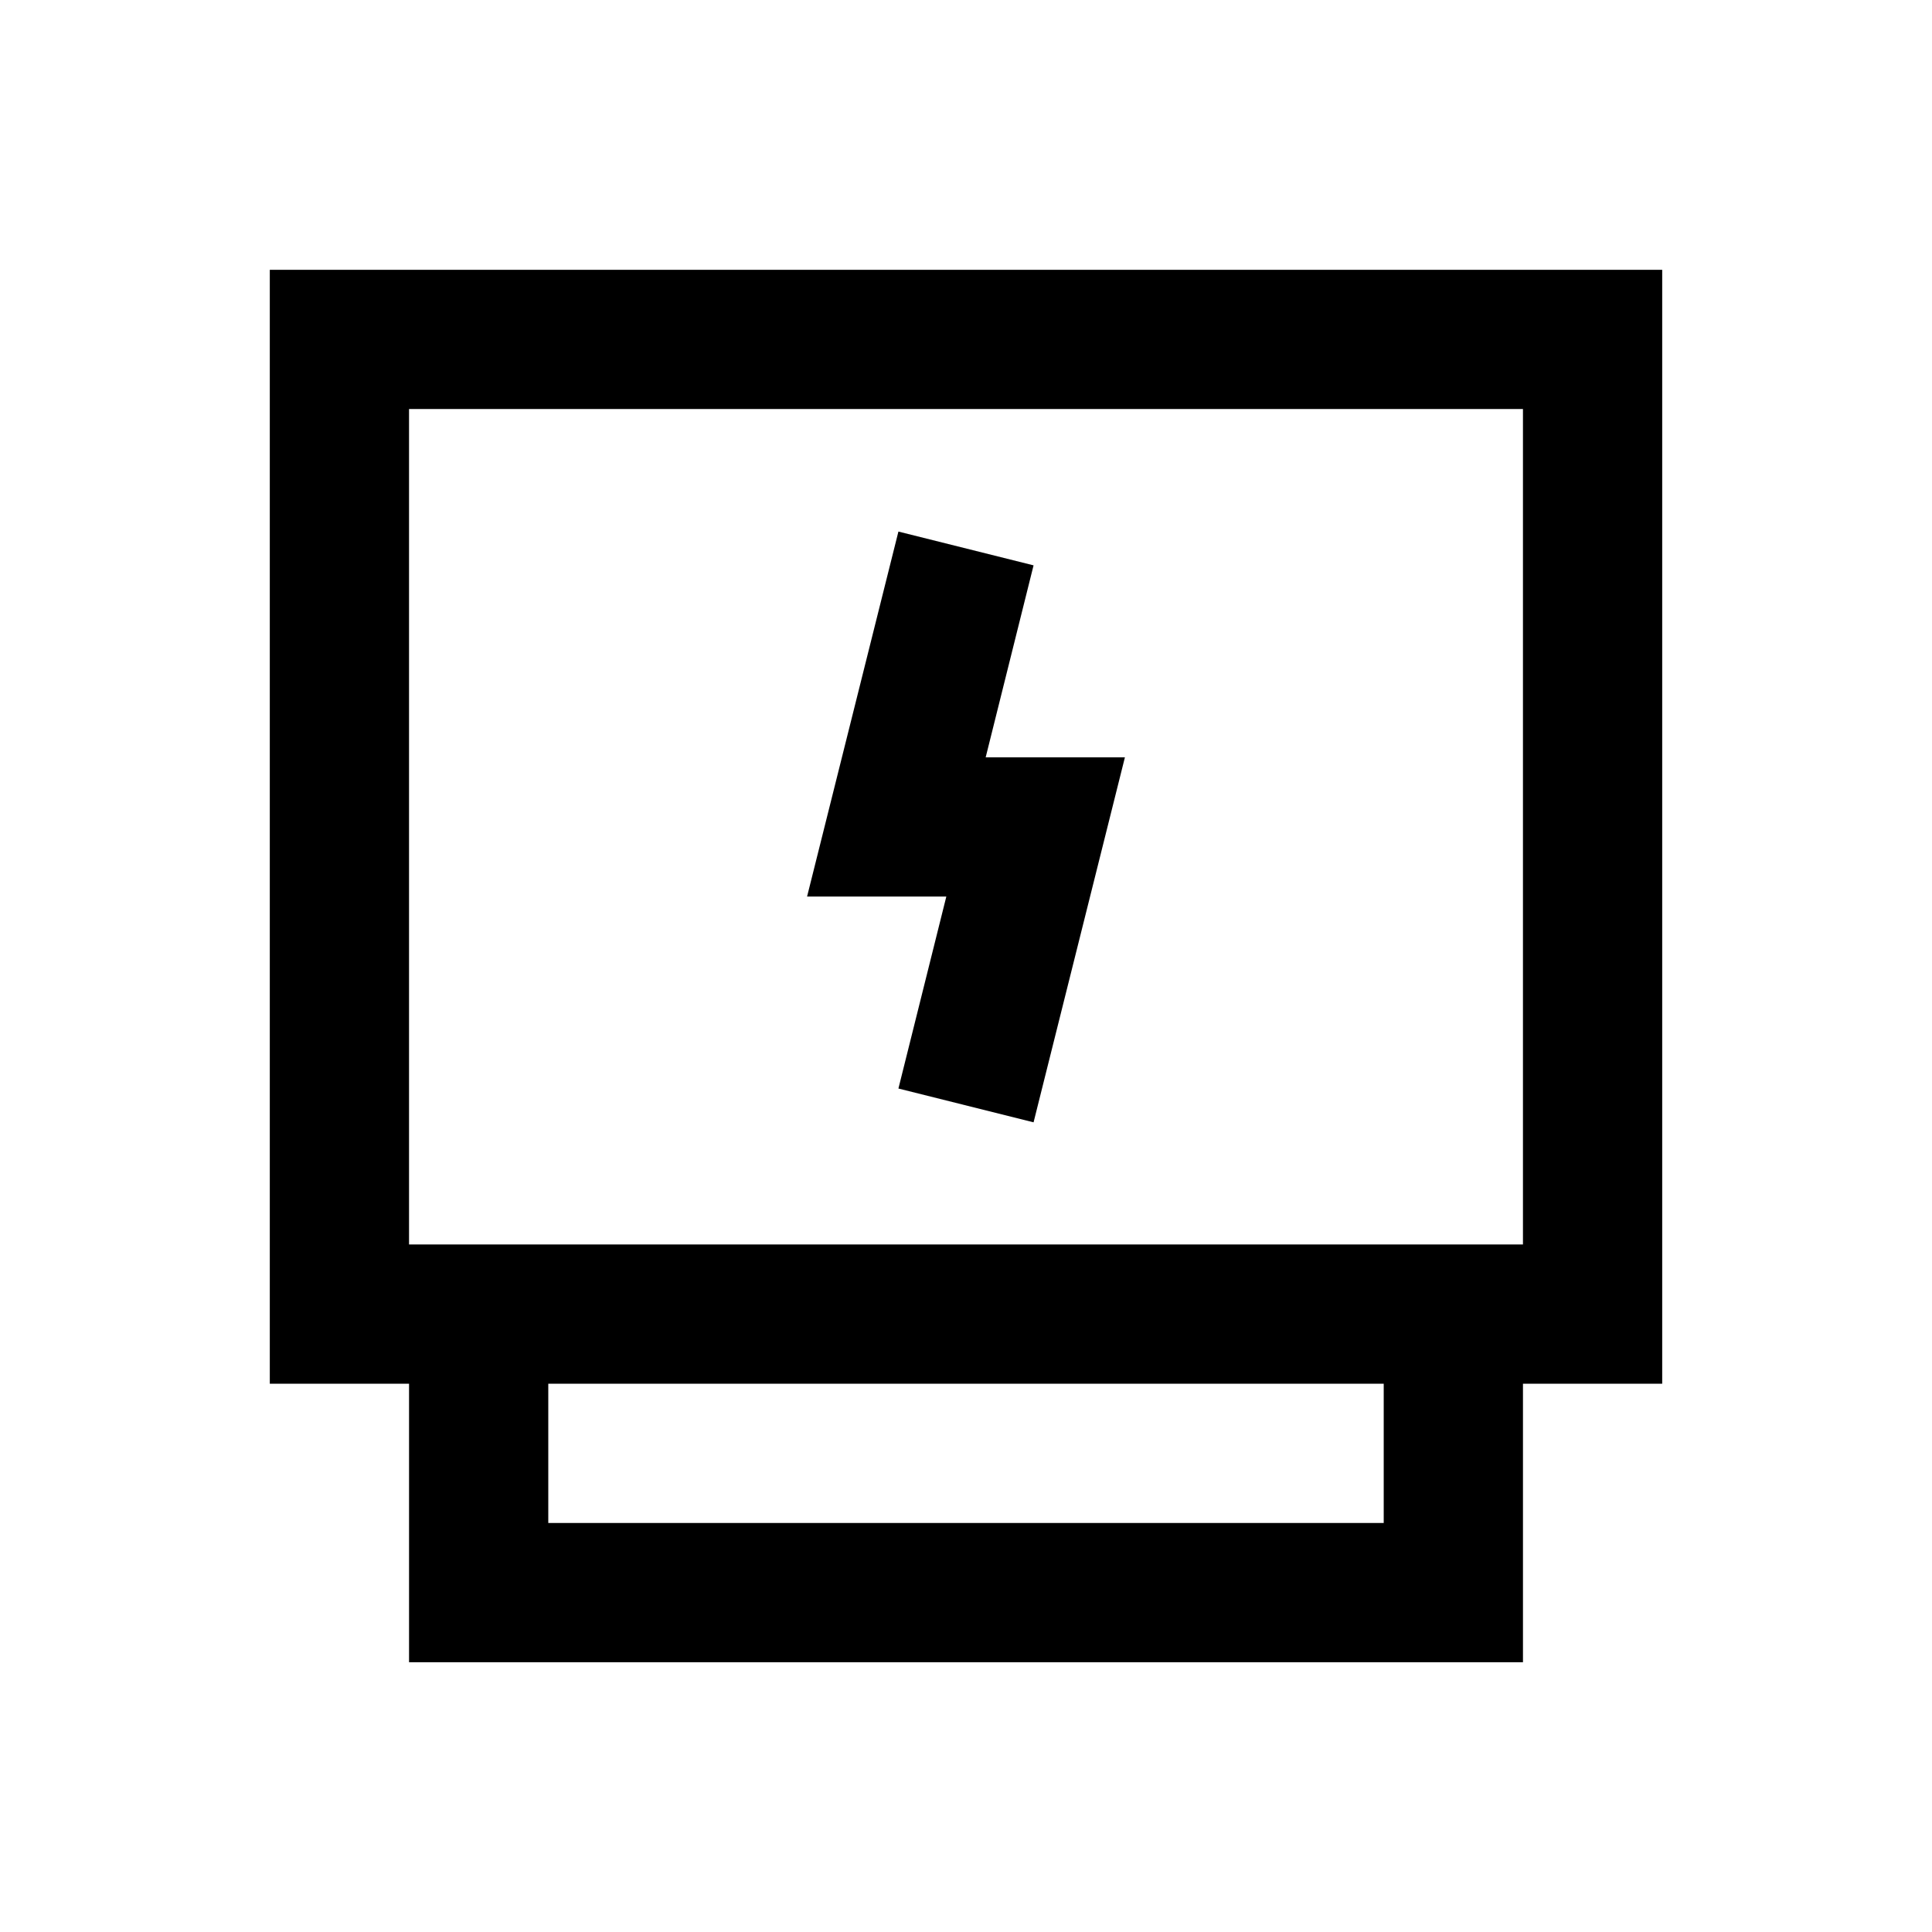
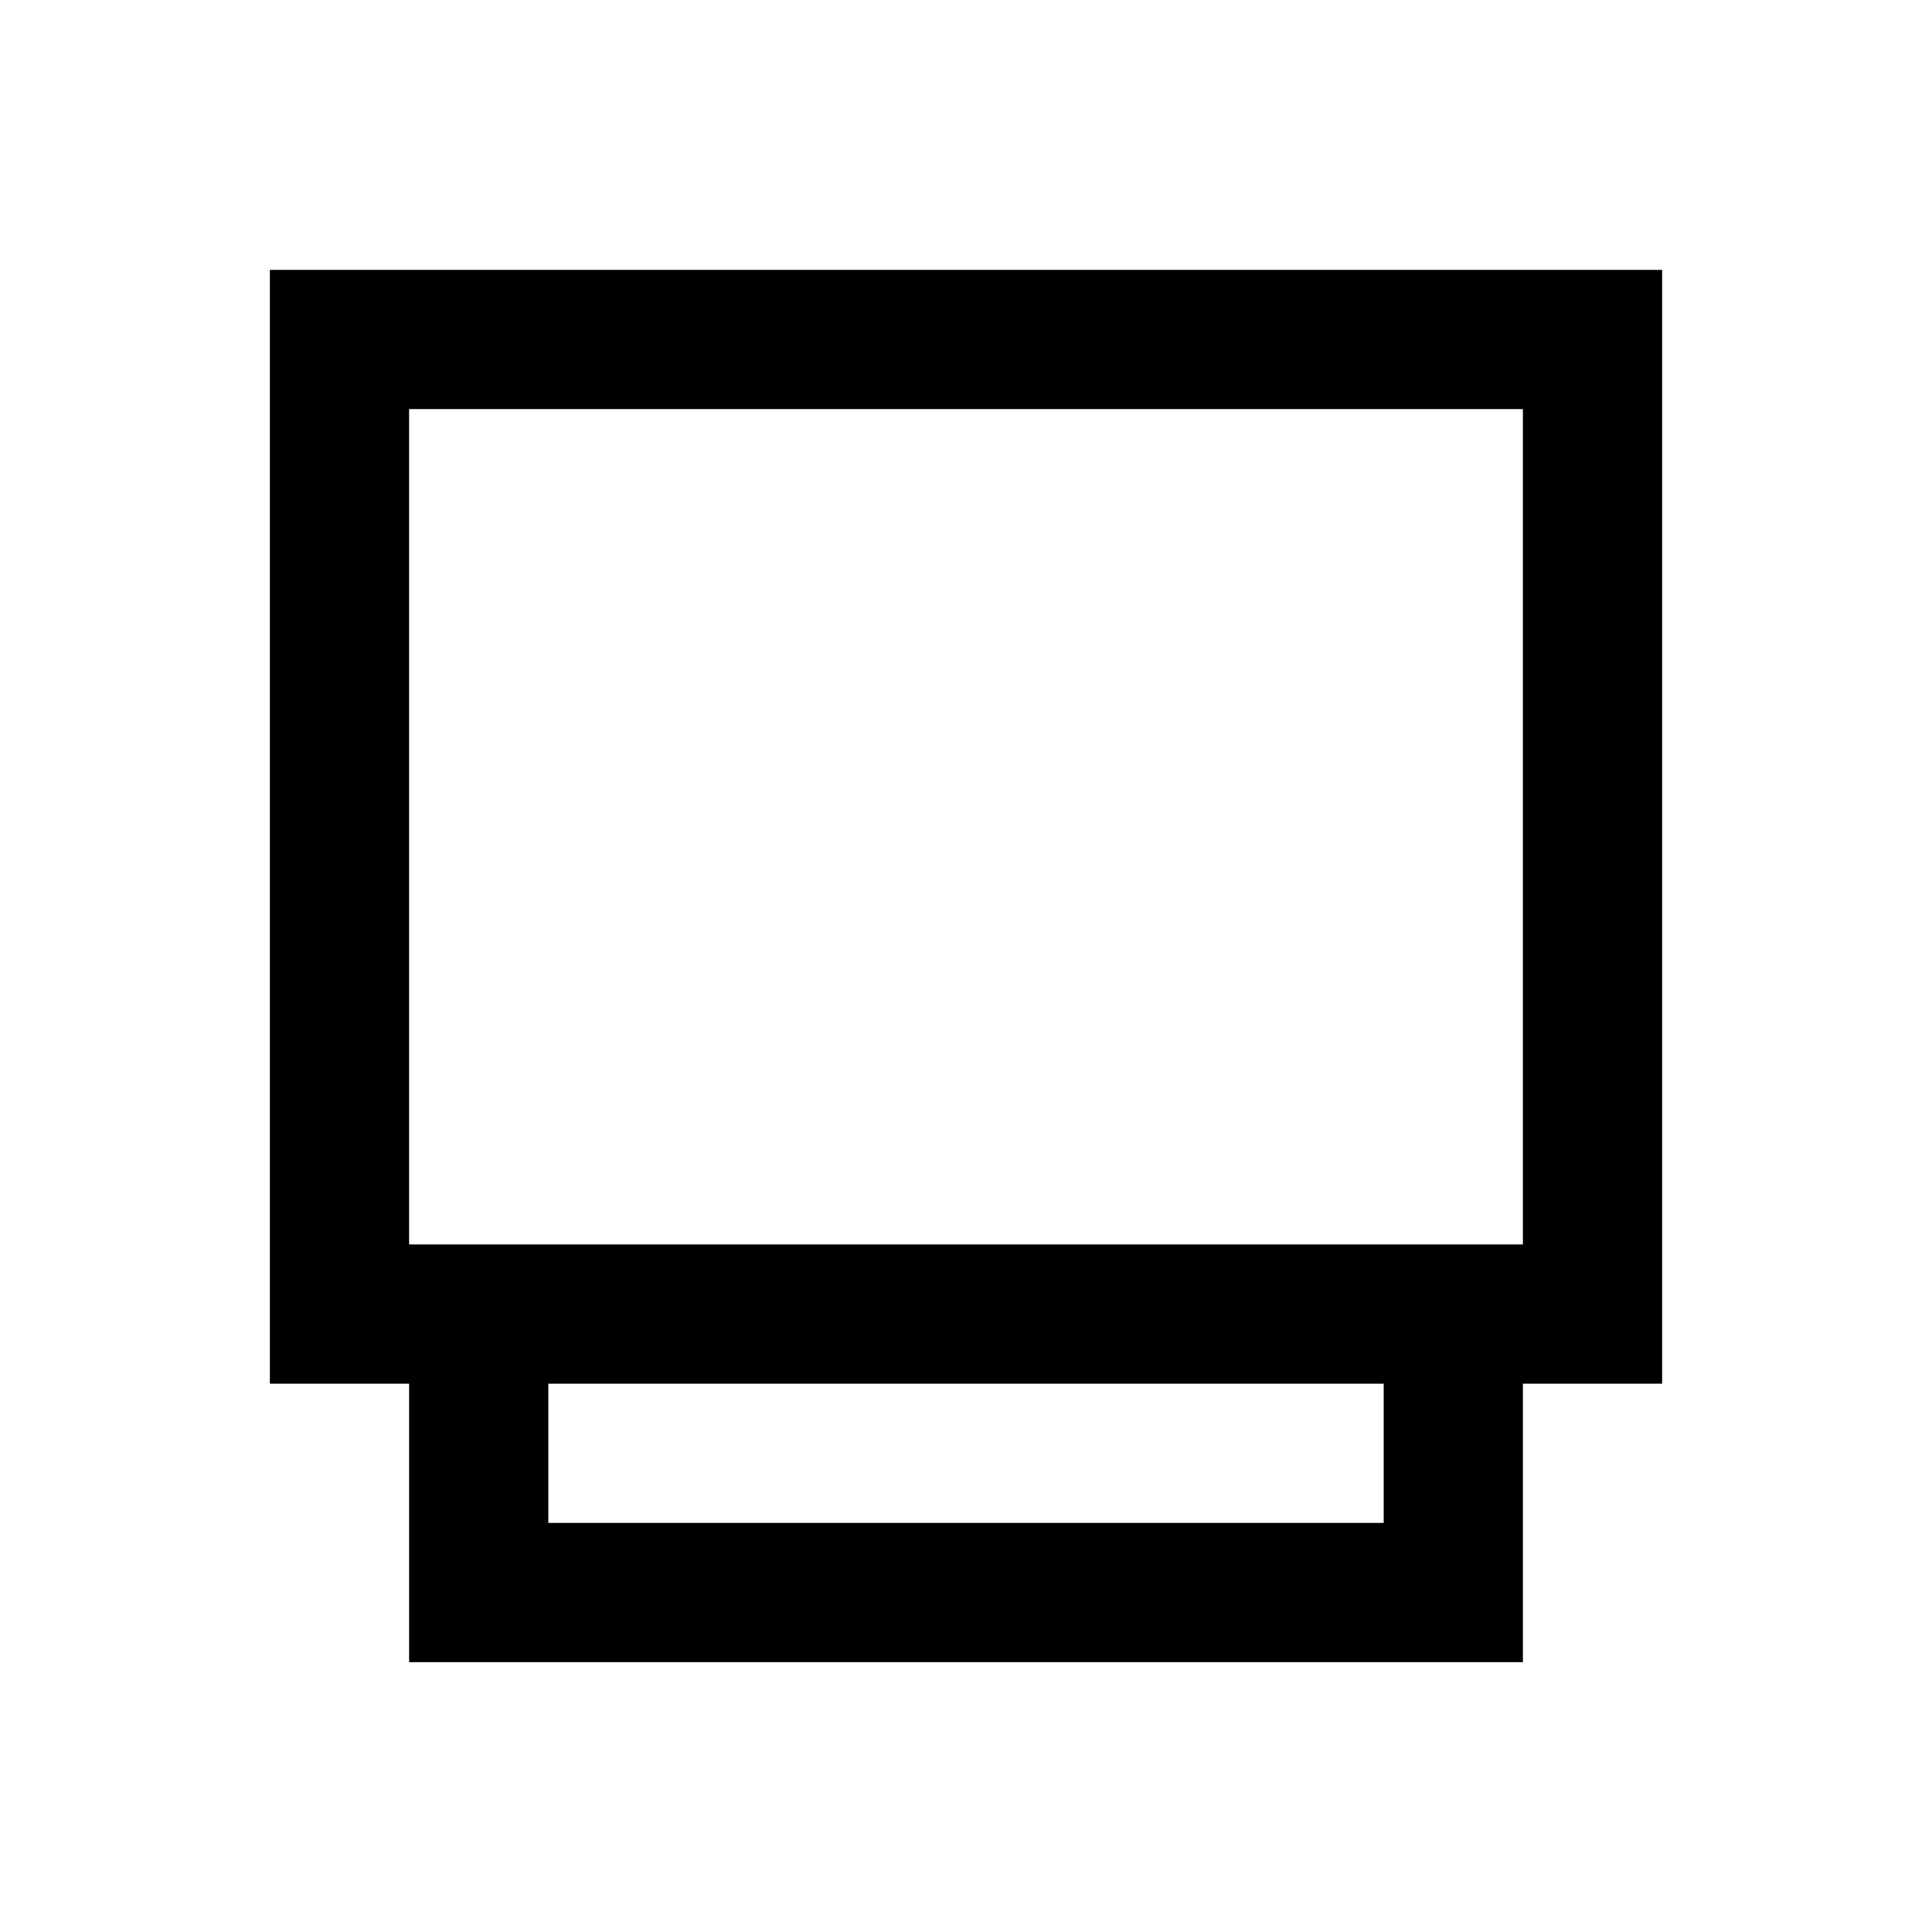
<svg xmlns="http://www.w3.org/2000/svg" fill="#000000" width="800px" height="800px" version="1.1" viewBox="144 144 512 512">
  <g>
-     <path d="m215.5 215.5v295.2l36.902 0.004v73.801h295.2v-73.801h36.898v-295.2zm295.2 332.1h-221.4v-36.898h221.4zm36.898-73.801h-295.2v-221.4h295.2z" />
-     <path d="m382.09 432.47 35.816 8.957 24.207-96.727h-36.898l12.691-50.875-35.816-8.953-24.207 96.727h36.902z" />
+     <path d="m215.5 215.5v295.2l36.902 0.004v73.801h295.2v-73.801h36.898v-295.2zm295.2 332.1h-221.4v-36.898h221.4zm36.898-73.801h-295.2v-221.4h295.2" />
  </g>
</svg>